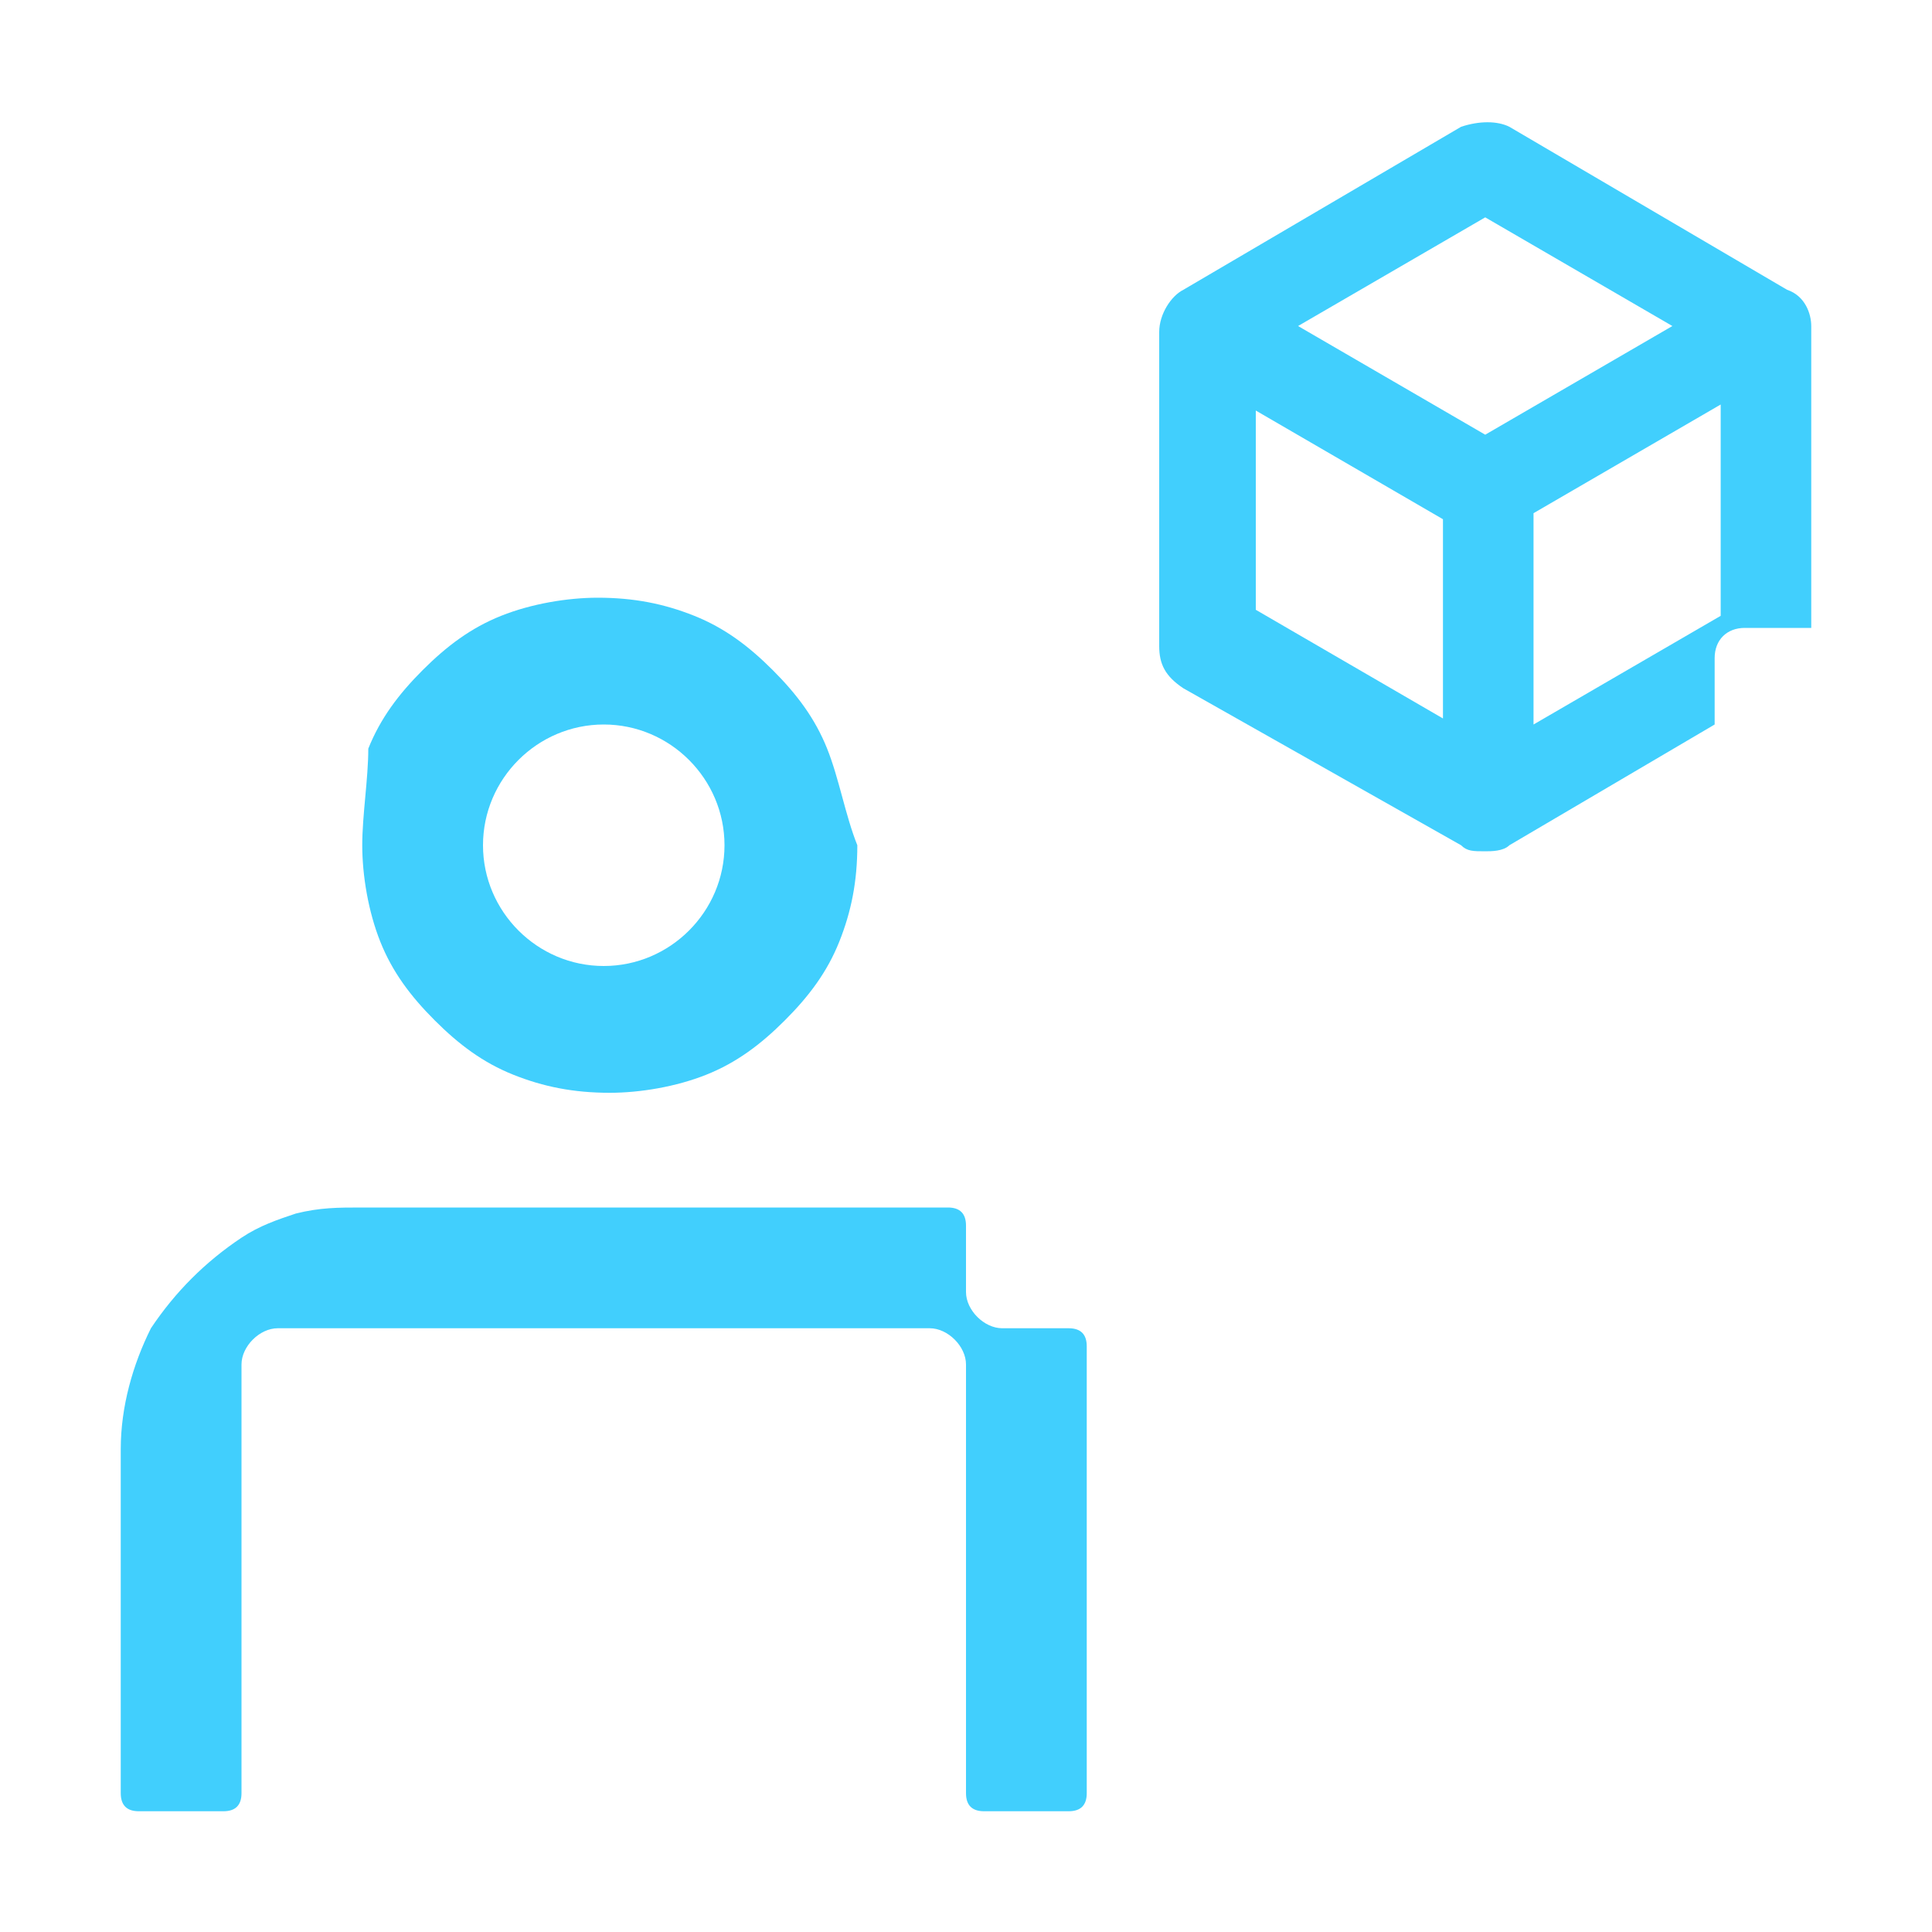
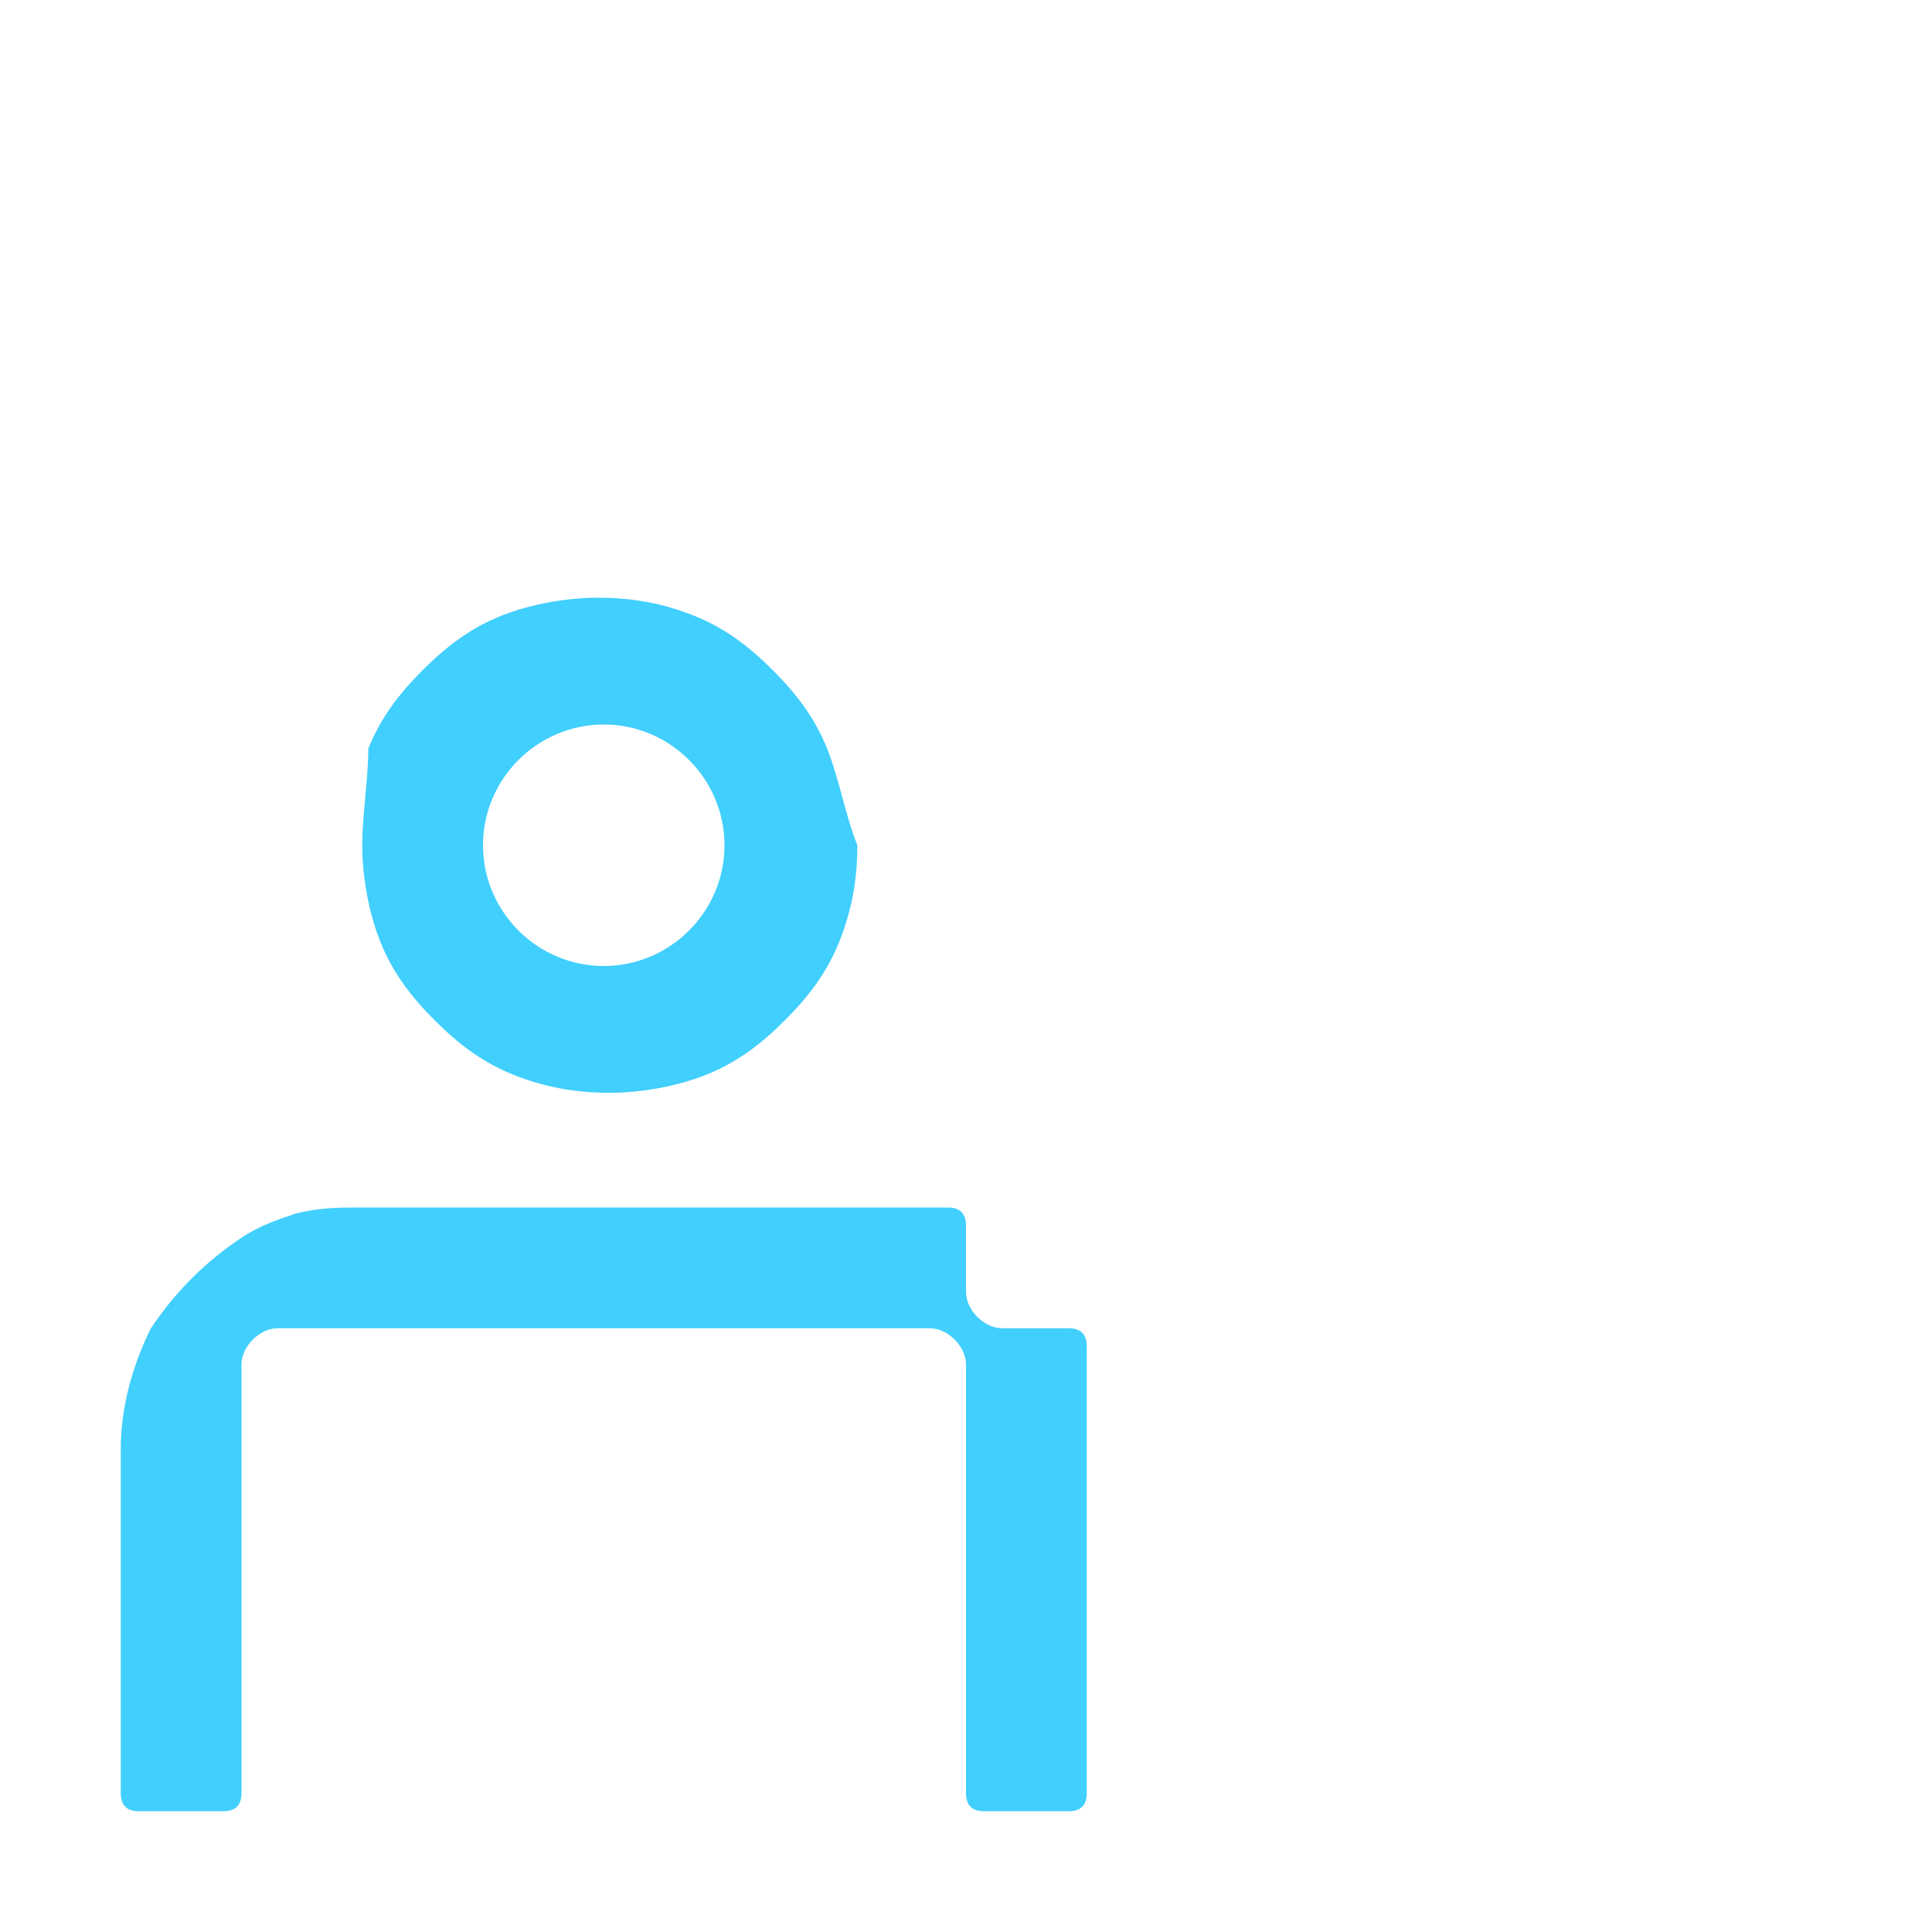
<svg xmlns="http://www.w3.org/2000/svg" version="1.1" id="Layer_1" x="0px" y="0px" width="32px" height="32px" viewBox="0 0 32 32" style="enable-background:new 0 0 32 32;" xml:space="preserve">
  <style type="text/css">
	.st0{fill:#41CFFD;}
</style>
  <path class="st0" d="M18,22.3v7.4c0,0.2-0.1,0.3-0.3,0.3h-1.4c-0.2,0-0.3-0.1-0.3-0.3v-7.1c0-0.3-0.3-0.6-0.6-0.6H4.6  C4.3,22,4,22.3,4,22.6v7.1C4,29.9,3.9,30,3.7,30H2.3C2.1,30,2,29.9,2,29.7V24c0-0.7,0.2-1.4,0.5-2c0.4-0.6,0.9-1.1,1.5-1.5  c0.3-0.2,0.6-0.3,0.9-0.4C5.3,20,5.6,20,6,20h9.7c0.2,0,0.3,0.1,0.3,0.3v1.1c0,0.3,0.3,0.6,0.6,0.6h1.1C17.9,22,18,22.1,18,22.3z" />
  <path class="st0" d="M13.7,12.4c-0.2-0.5-0.5-0.9-0.9-1.3c-0.4-0.4-0.8-0.7-1.3-0.9c-0.5-0.2-1-0.3-1.6-0.3c-0.5,0-1.1,0.1-1.6,0.3  c-0.5,0.2-0.9,0.5-1.3,0.9c-0.4,0.4-0.7,0.8-0.9,1.3C6.1,12.9,6,13.5,6,14c0,0.5,0.1,1.1,0.3,1.6c0.2,0.5,0.5,0.9,0.9,1.3  c0.4,0.4,0.8,0.7,1.3,0.9c0.5,0.2,1,0.3,1.6,0.3c0.5,0,1.1-0.1,1.6-0.3c0.5-0.2,0.9-0.5,1.3-0.9c0.4-0.4,0.7-0.8,0.9-1.3  c0.2-0.5,0.3-1,0.3-1.6C14,13.5,13.9,12.9,13.7,12.4z M10,16c-1.1,0-2-0.9-2-2s0.9-2,2-2c1.1,0,2,0.9,2,2S11.1,16,10,16z" />
-   <path class="st0" d="M29.6,4.8L25,2.1c-0.2-0.1-0.5-0.1-0.8,0l-4.6,2.7c-0.2,0.1-0.4,0.4-0.4,0.7v5.2c0,0.3,0.1,0.5,0.4,0.7l4.6,2.6  c0.1,0.1,0.2,0.1,0.4,0.1c0.1,0,0.3,0,0.4-0.1l3.4-2h0v-1.1c0-0.3,0.2-0.5,0.5-0.5H30v-5C30,5.2,29.9,4.9,29.6,4.8z M23.9,11.9  l-3.1-1.8V6.8l3.1,1.8V11.9z M24.6,7.2l-3.1-1.8l3.1-1.8l3.1,1.8L24.6,7.2z M28.5,10.2l-3.1,1.8V8.5l3.1-1.8V10.2z" />
</svg>